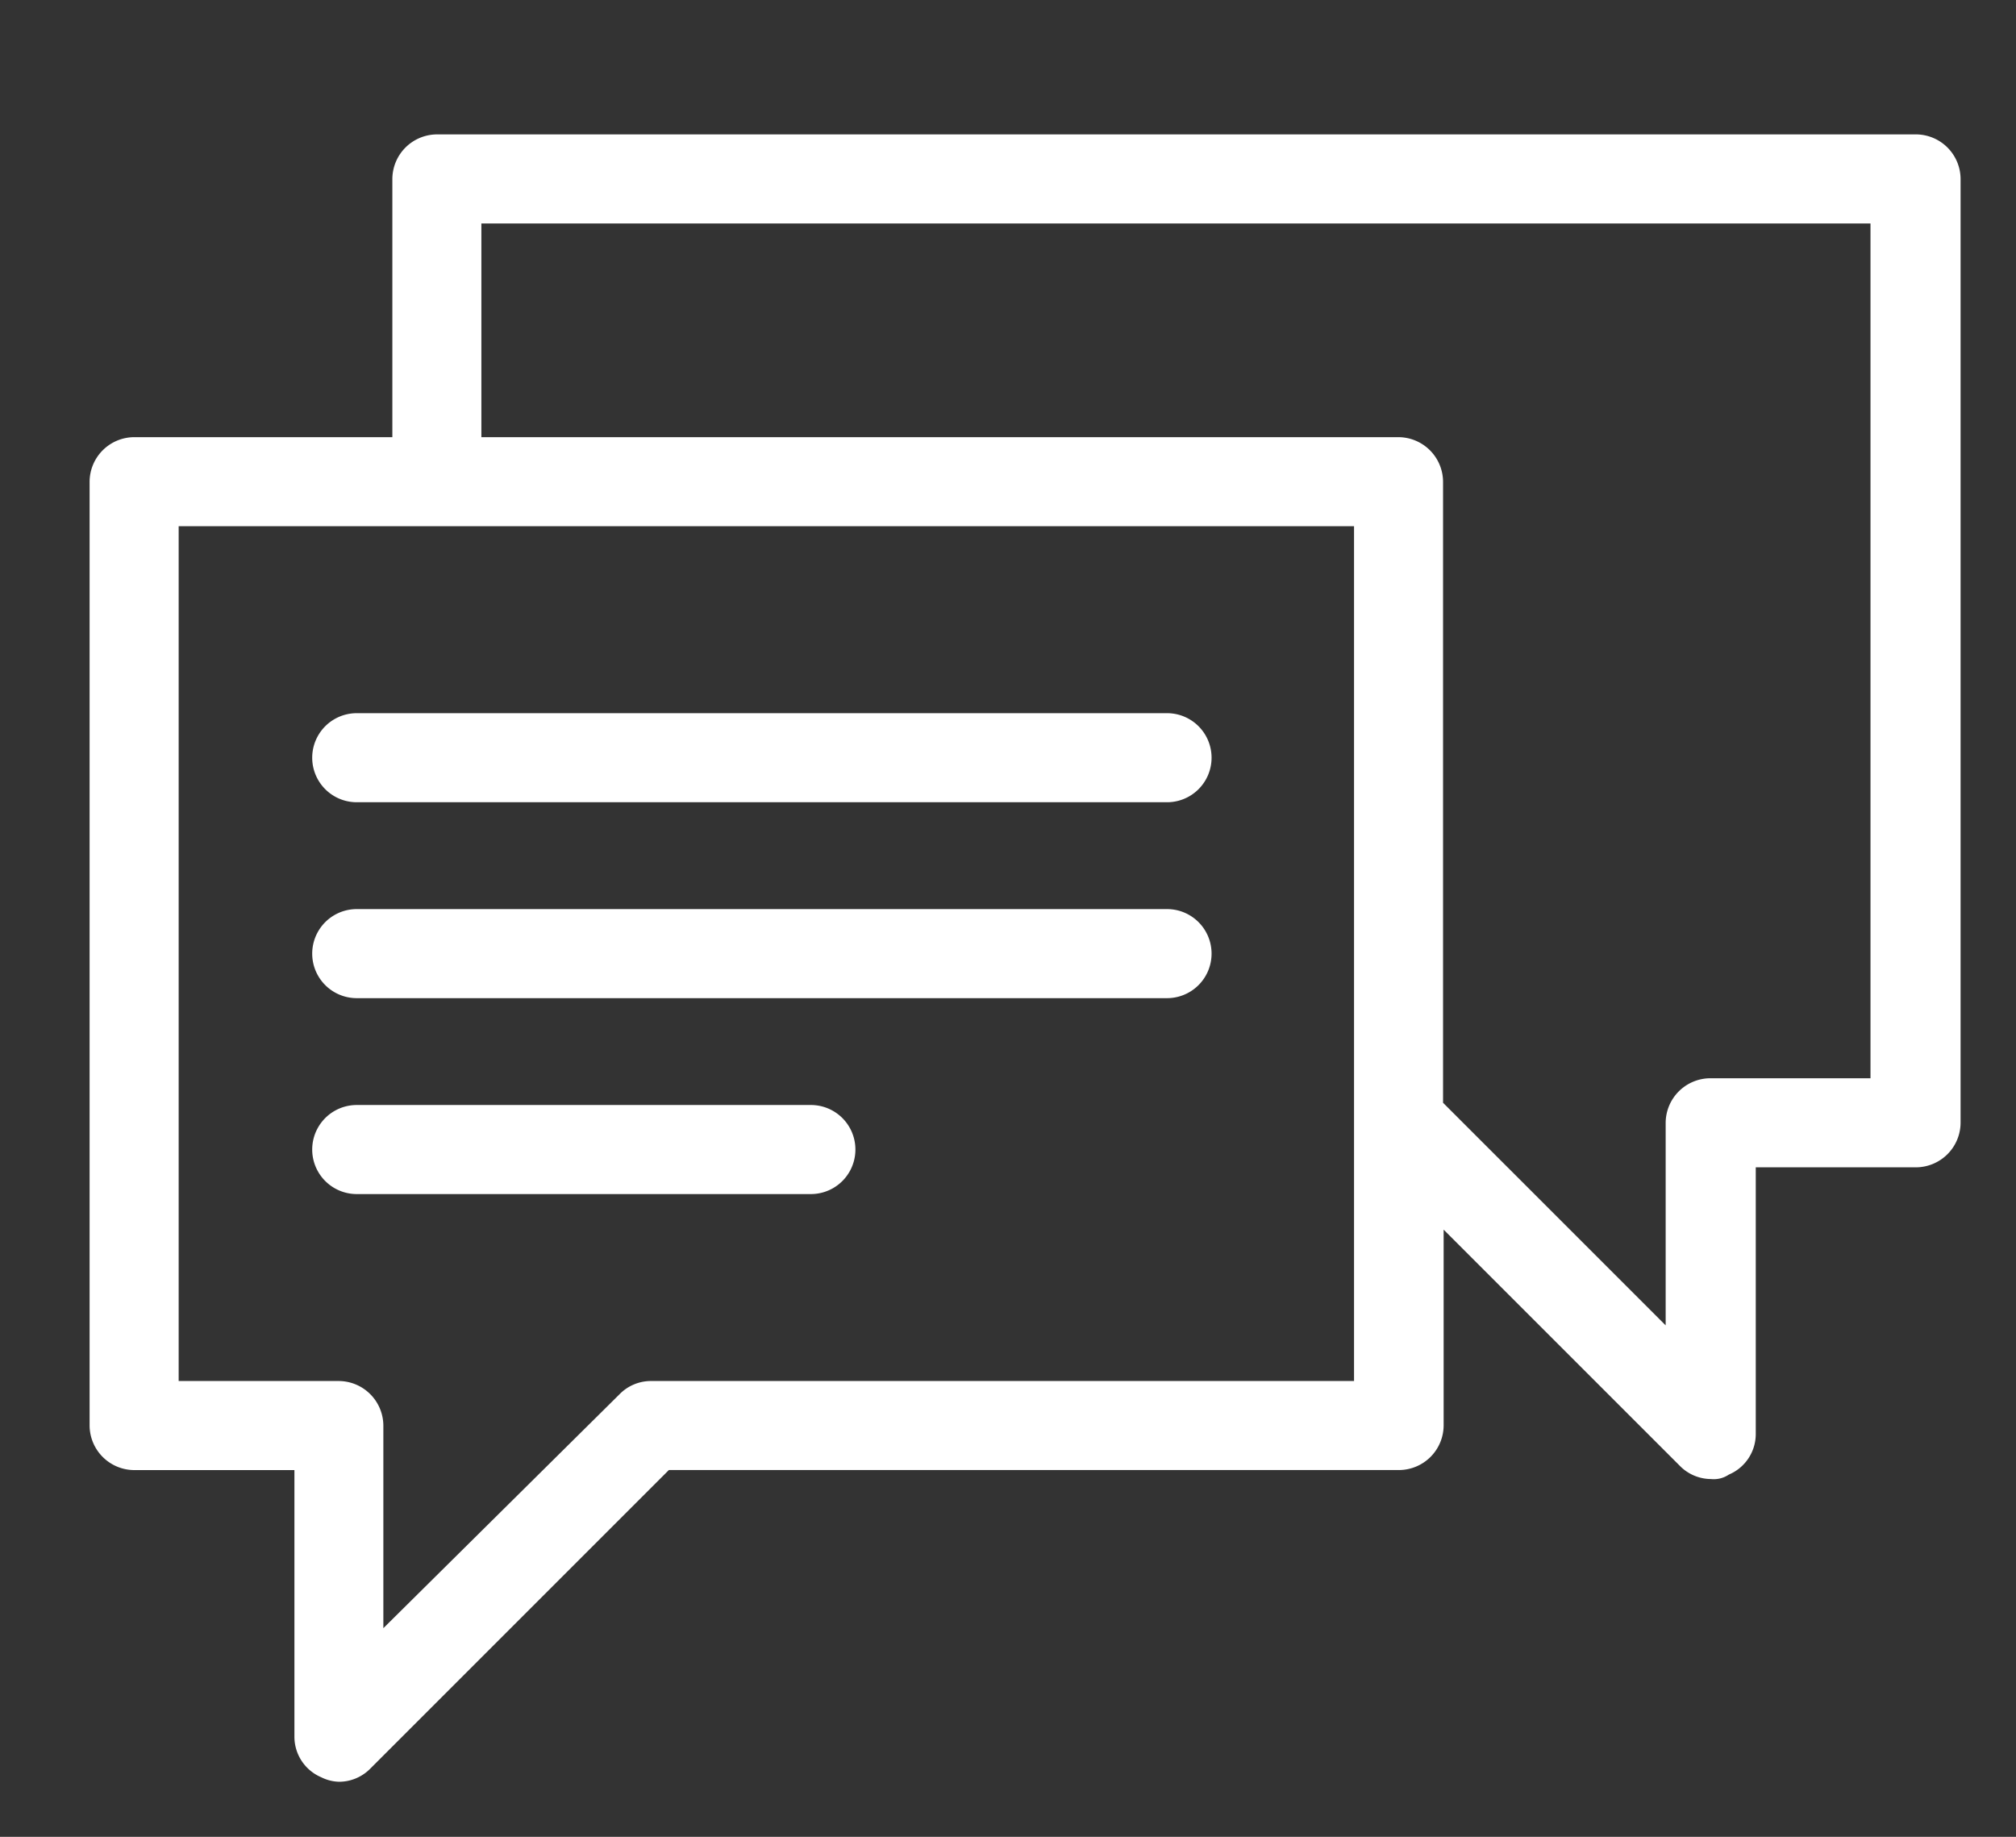
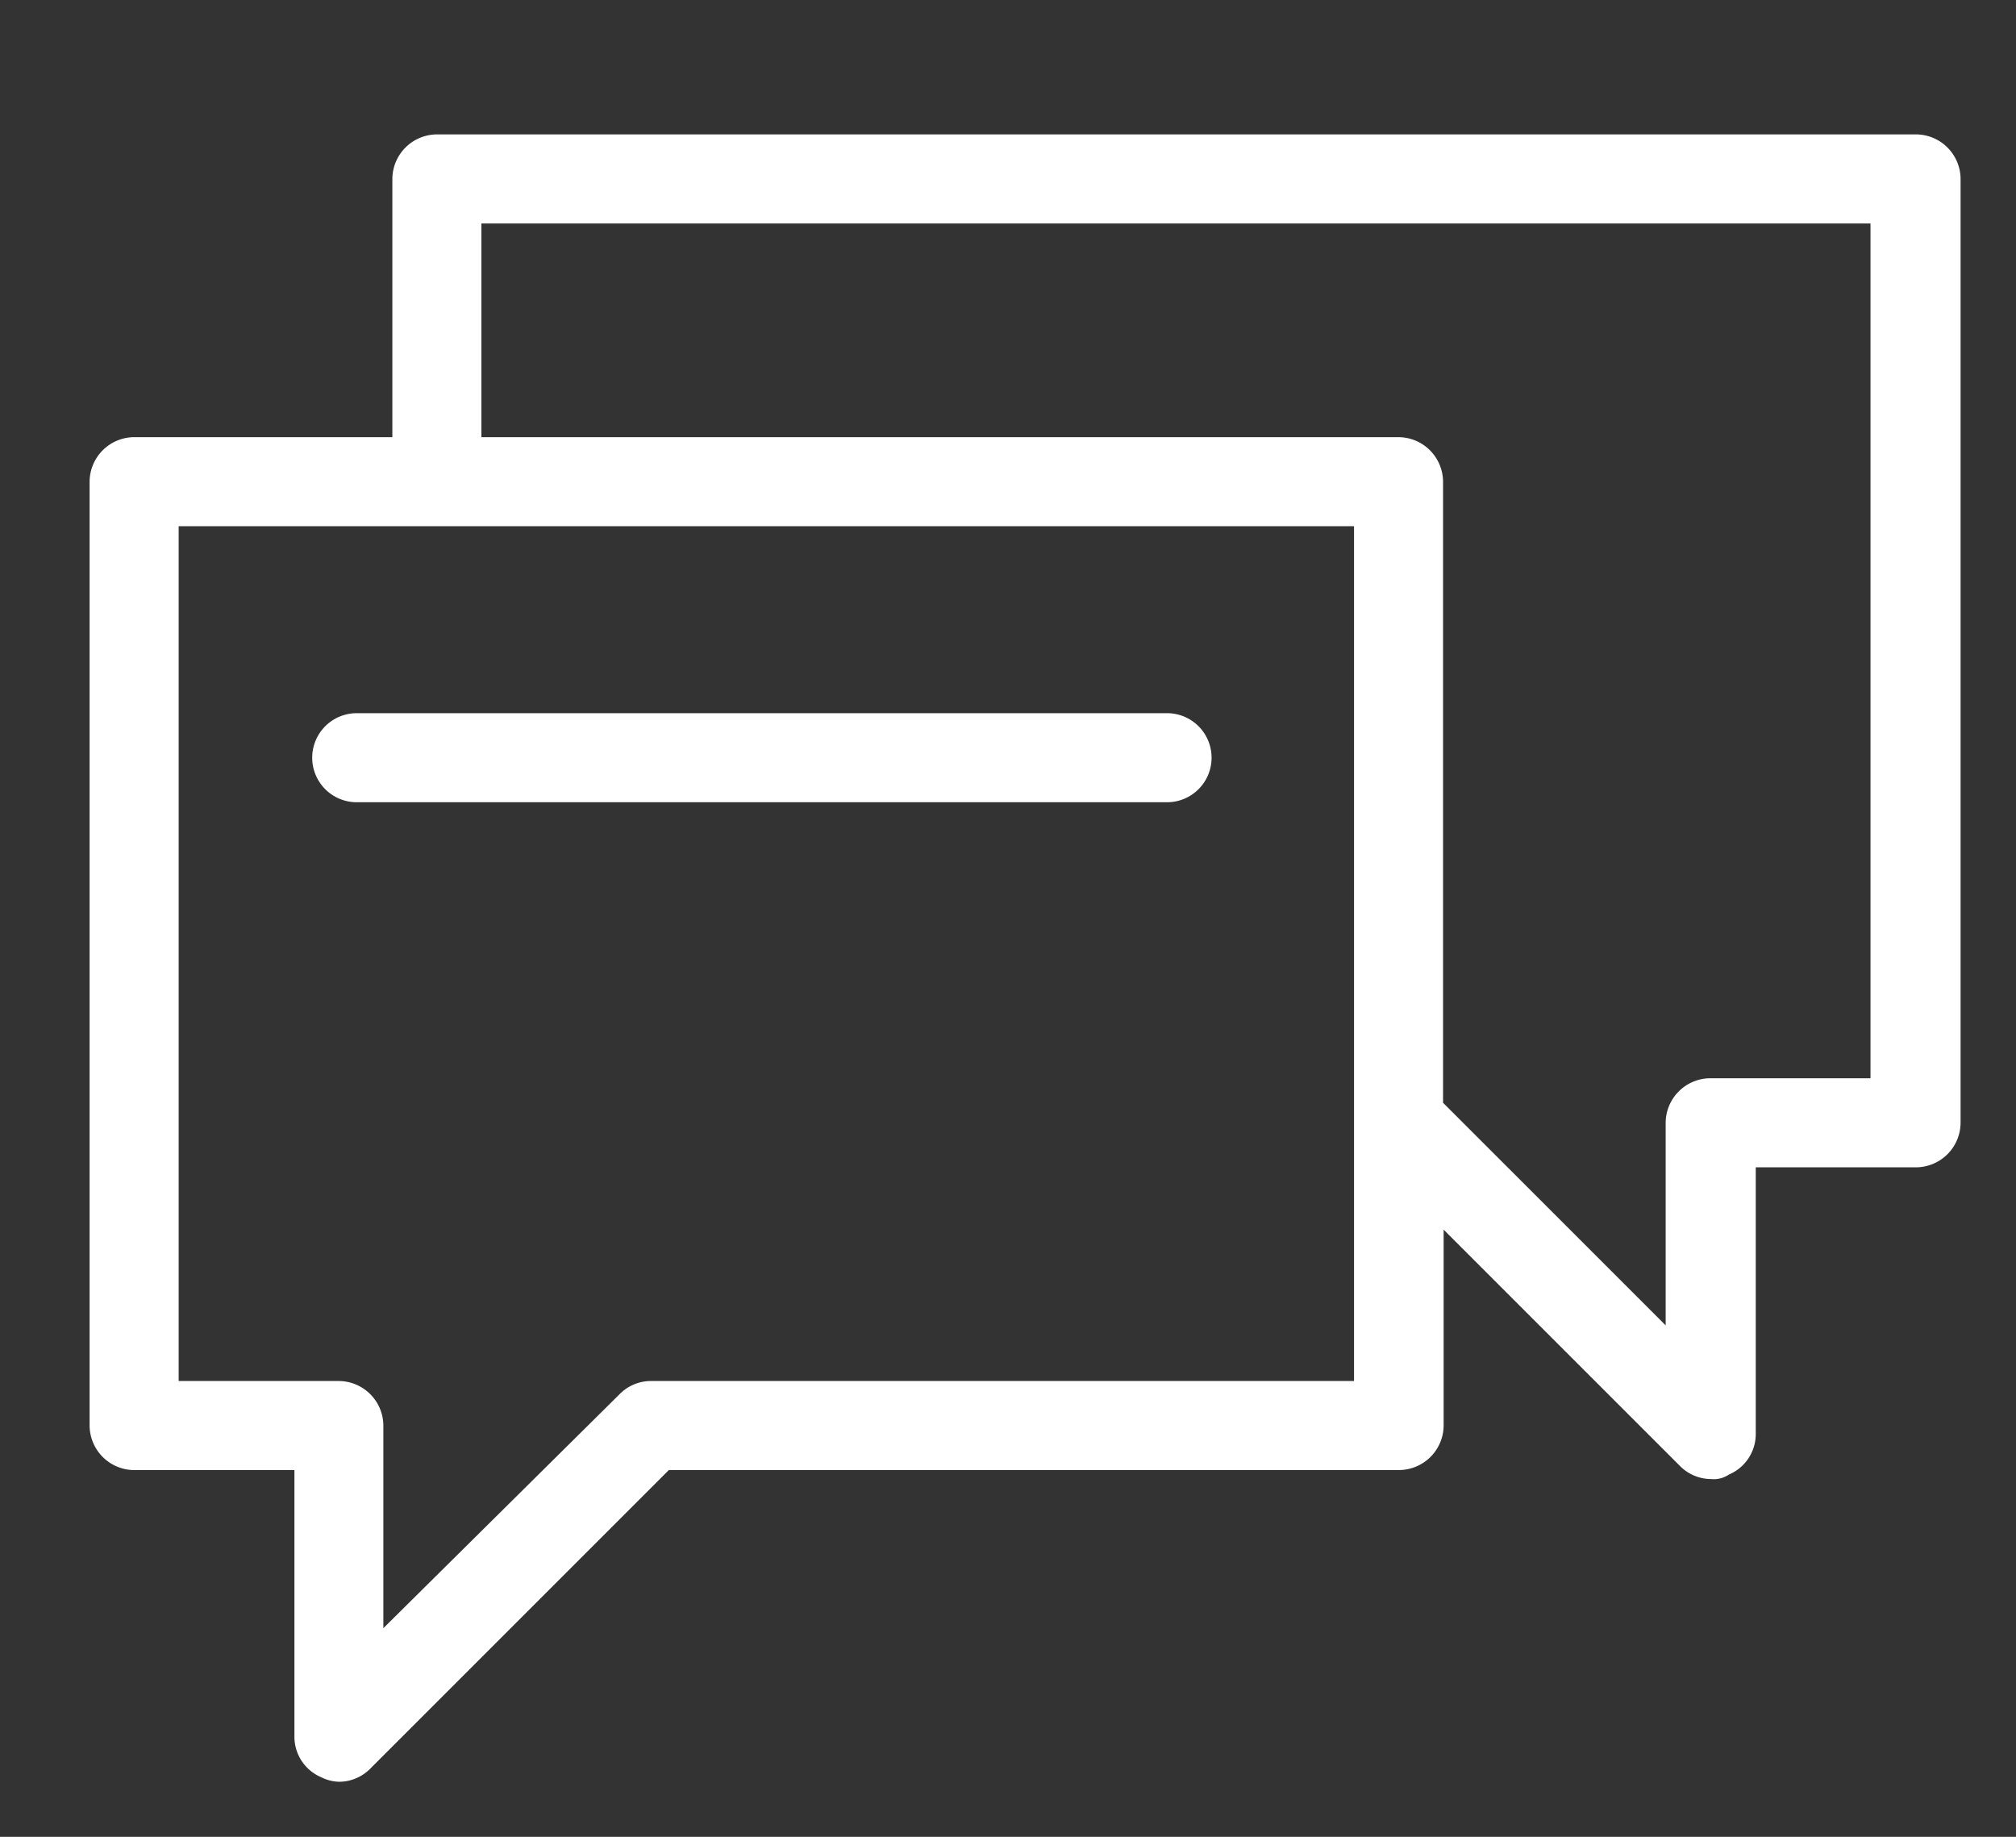
<svg xmlns="http://www.w3.org/2000/svg" width="45" height="41" viewBox="0 0 45 41">
  <rect x="0" y="0" width="45" height="41" fill="#333333" stroke="none" />
  <defs>
    <clipPath id="clip-Artboard_1">
      <rect width="45" height="41" />
    </clipPath>
  </defs>
  <g id="Artboard_1" data-name="Artboard – 1" clip-path="url(#clip-Artboard_1)">
    <rect width="45" height="41" fill="rgba(255,255,255,0)" />
    <g id="noun_Speech_Bubble_178757" data-name="noun_Speech Bubble_178757" transform="translate(-6 -10)">
      <path id="Path_1707" data-name="Path 1707" d="M48.746,13H15.752a1,1,0,0,0-.994.994v5.764H8.994A1,1,0,0,0,8,20.752V41.82a1,1,0,0,0,.994.994h3.578v5.963a.982.982,0,0,0,.6.894.936.936,0,0,0,.4.1.981.981,0,0,0,.7-.3l6.658-6.658h16.3a1,1,0,0,0,.994-.994V37.447l5.267,5.267a.981.981,0,0,0,.7.3.6.6,0,0,0,.4-.1.982.982,0,0,0,.6-.894V36.056h3.578a1,1,0,0,0,.994-.994V13.994A1,1,0,0,0,48.746,13ZM36.224,40.826h-15.7a.981.981,0,0,0-.7.3l-5.267,5.217V41.82a1,1,0,0,0-.994-.994H9.988V21.745H36.224Zm11.528-6.758H44.174a1,1,0,0,0-.994.994v4.522l-4.969-4.969V20.752a1,1,0,0,0-.994-.994H16.745v-4.77H47.752Z" fill="#fff" />
      <path id="Path_1708" data-name="Path 1708" d="M18.994,39a.994.994,0,1,0,0,1.988H37.081a.994.994,0,0,0,0-1.988Z" transform="translate(-5.031 -13.081)" fill="#fff" />
-       <path id="Path_1709" data-name="Path 1709" d="M37.081,47.8H18.994a.994.994,0,1,0,0,1.988H37.081a.994.994,0,0,0,0-1.988Z" transform="translate(-5.031 -17.508)" fill="#fff" />
-       <path id="Path_1710" data-name="Path 1710" d="M29.131,56.6H18.994a.994.994,0,1,0,0,1.988H29.131a.994.994,0,0,0,0-1.988Z" transform="translate(-5.031 -21.935)" fill="#fff" />
    </g>
  </g>
</svg>